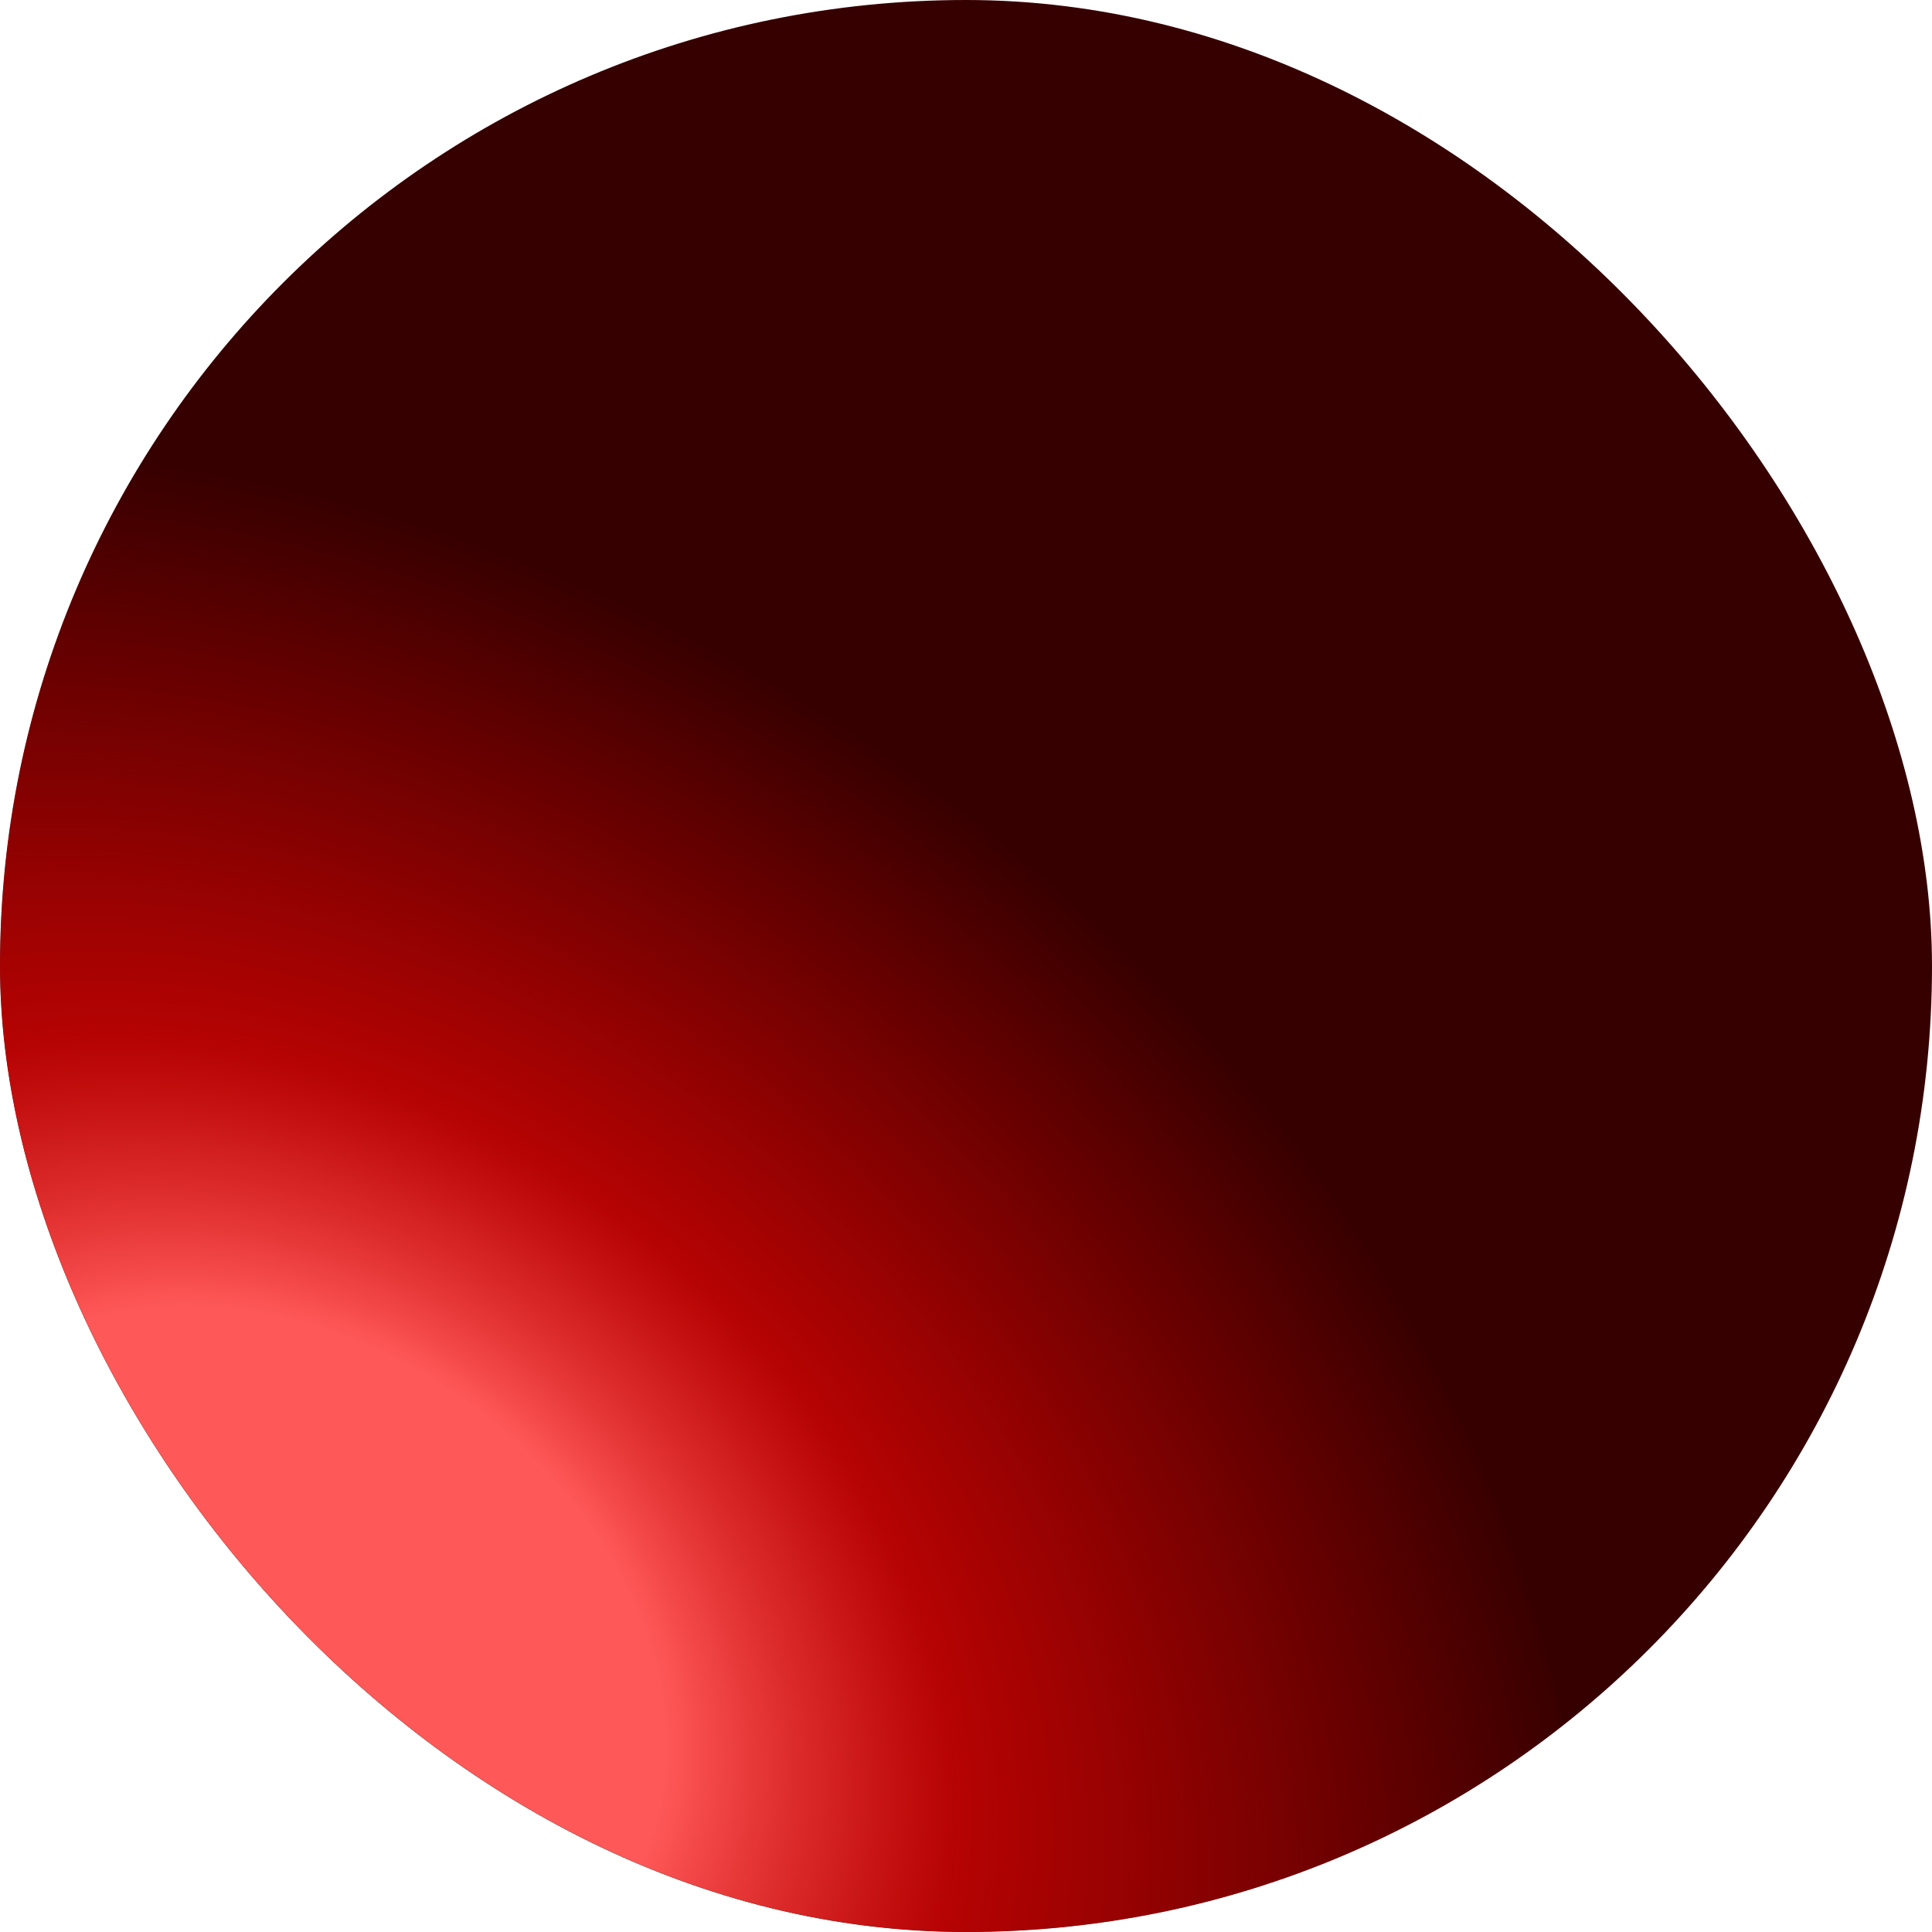
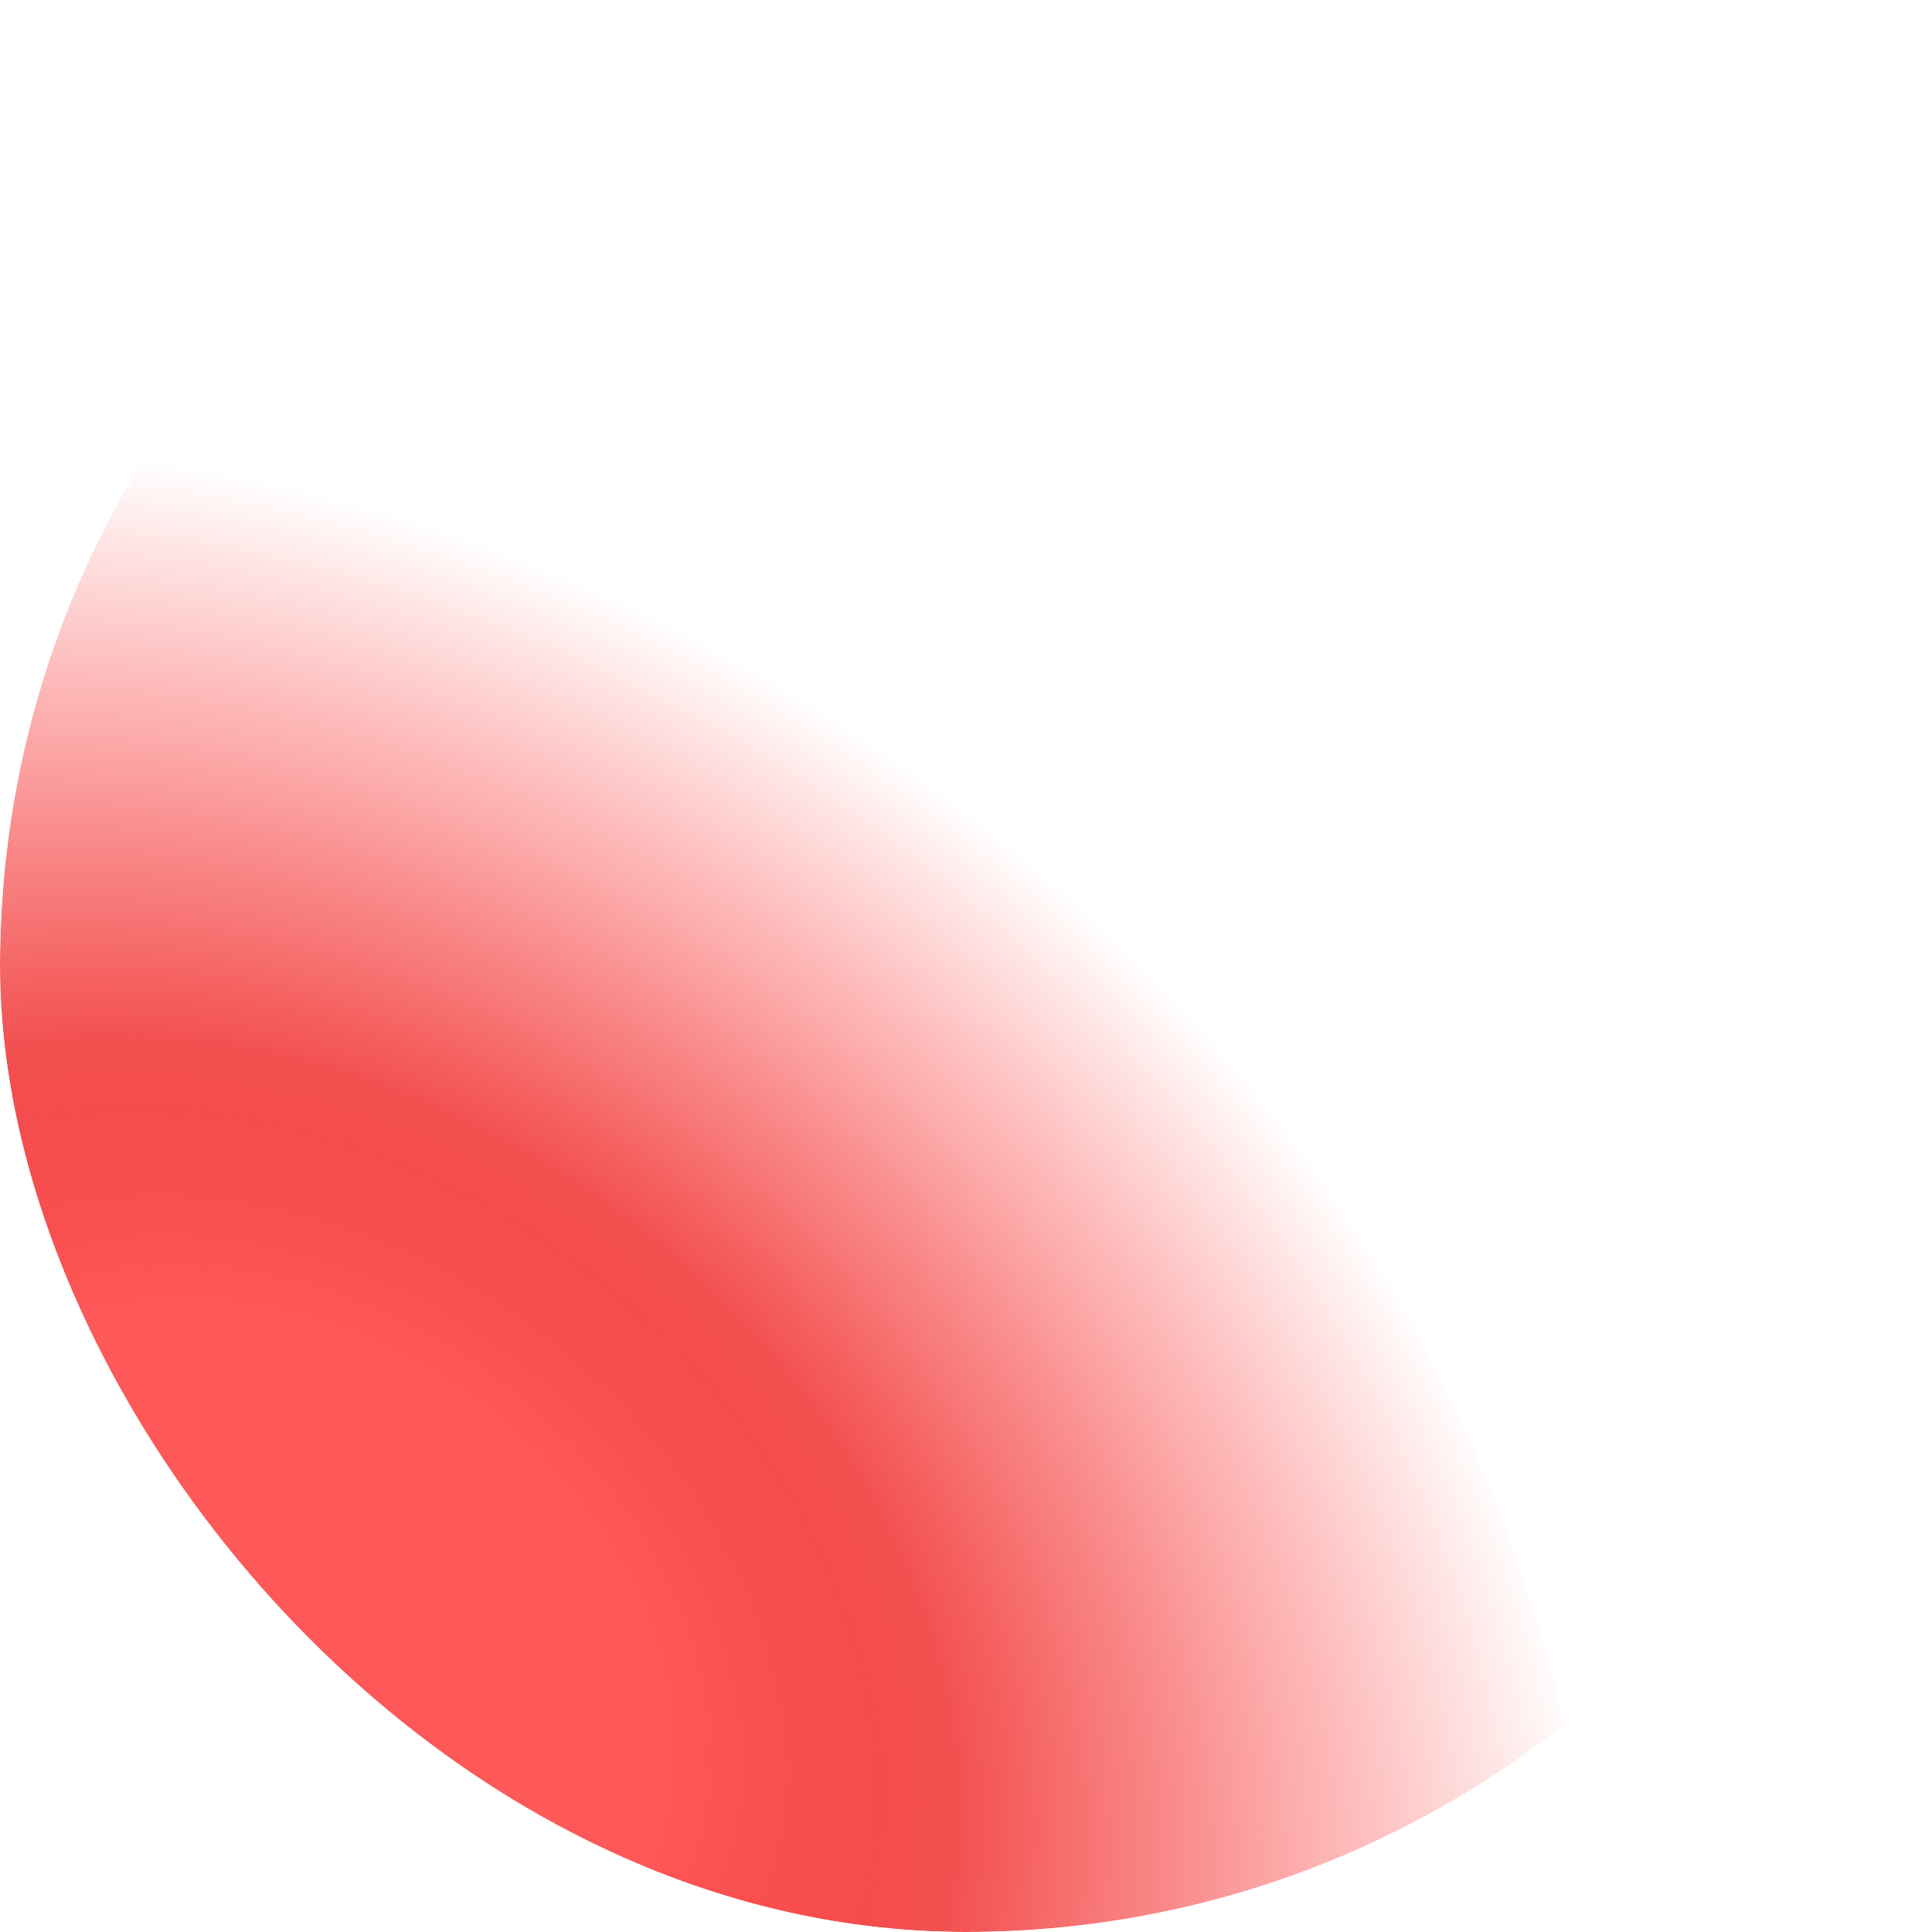
<svg xmlns="http://www.w3.org/2000/svg" width="40" height="40" viewBox="0 0 40 40" fill="none">
  <g clip-path="url(#clip0_3639_41346)">
-     <rect width="40" height="40" rx="20" fill="#360000" />
    <g filter="url(#filter0_f_3639_41346)">
      <ellipse cx="5.898" cy="34.441" rx="22.654" ry="29.298" transform="rotate(-52.227 5.898 34.441)" fill="url(#paint0_radial_3639_41346)" />
    </g>
  </g>
  <defs>
    <filter id="filter0_f_3639_41346" x="-29.104" y="1.09" width="70.004" height="66.703" filterUnits="userSpaceOnUse" color-interpolation-filters="sRGB">
      <feFlood flood-opacity="0" result="BackgroundImageFix" />
      <feBlend mode="normal" in="SourceGraphic" in2="BackgroundImageFix" result="shape" />
      <feGaussianBlur stdDeviation="4" result="effect1_foregroundBlur_3639_41346" />
    </filter>
    <radialGradient id="paint0_radial_3639_41346" cx="0" cy="0" r="1" gradientUnits="userSpaceOnUse" gradientTransform="translate(5.898 34.441) rotate(90) scale(29.298 22.654)">
      <stop offset="0.291" stop-color="#FF5858" />
      <stop offset="0.51" stop-color="#ED0404" stop-opacity="0.7" />
      <stop offset="1" stop-color="#FF0000" stop-opacity="0" />
    </radialGradient>
    <clipPath id="clip0_3639_41346">
      <rect width="40" height="40" rx="20" fill="white" />
    </clipPath>
  </defs>
</svg>